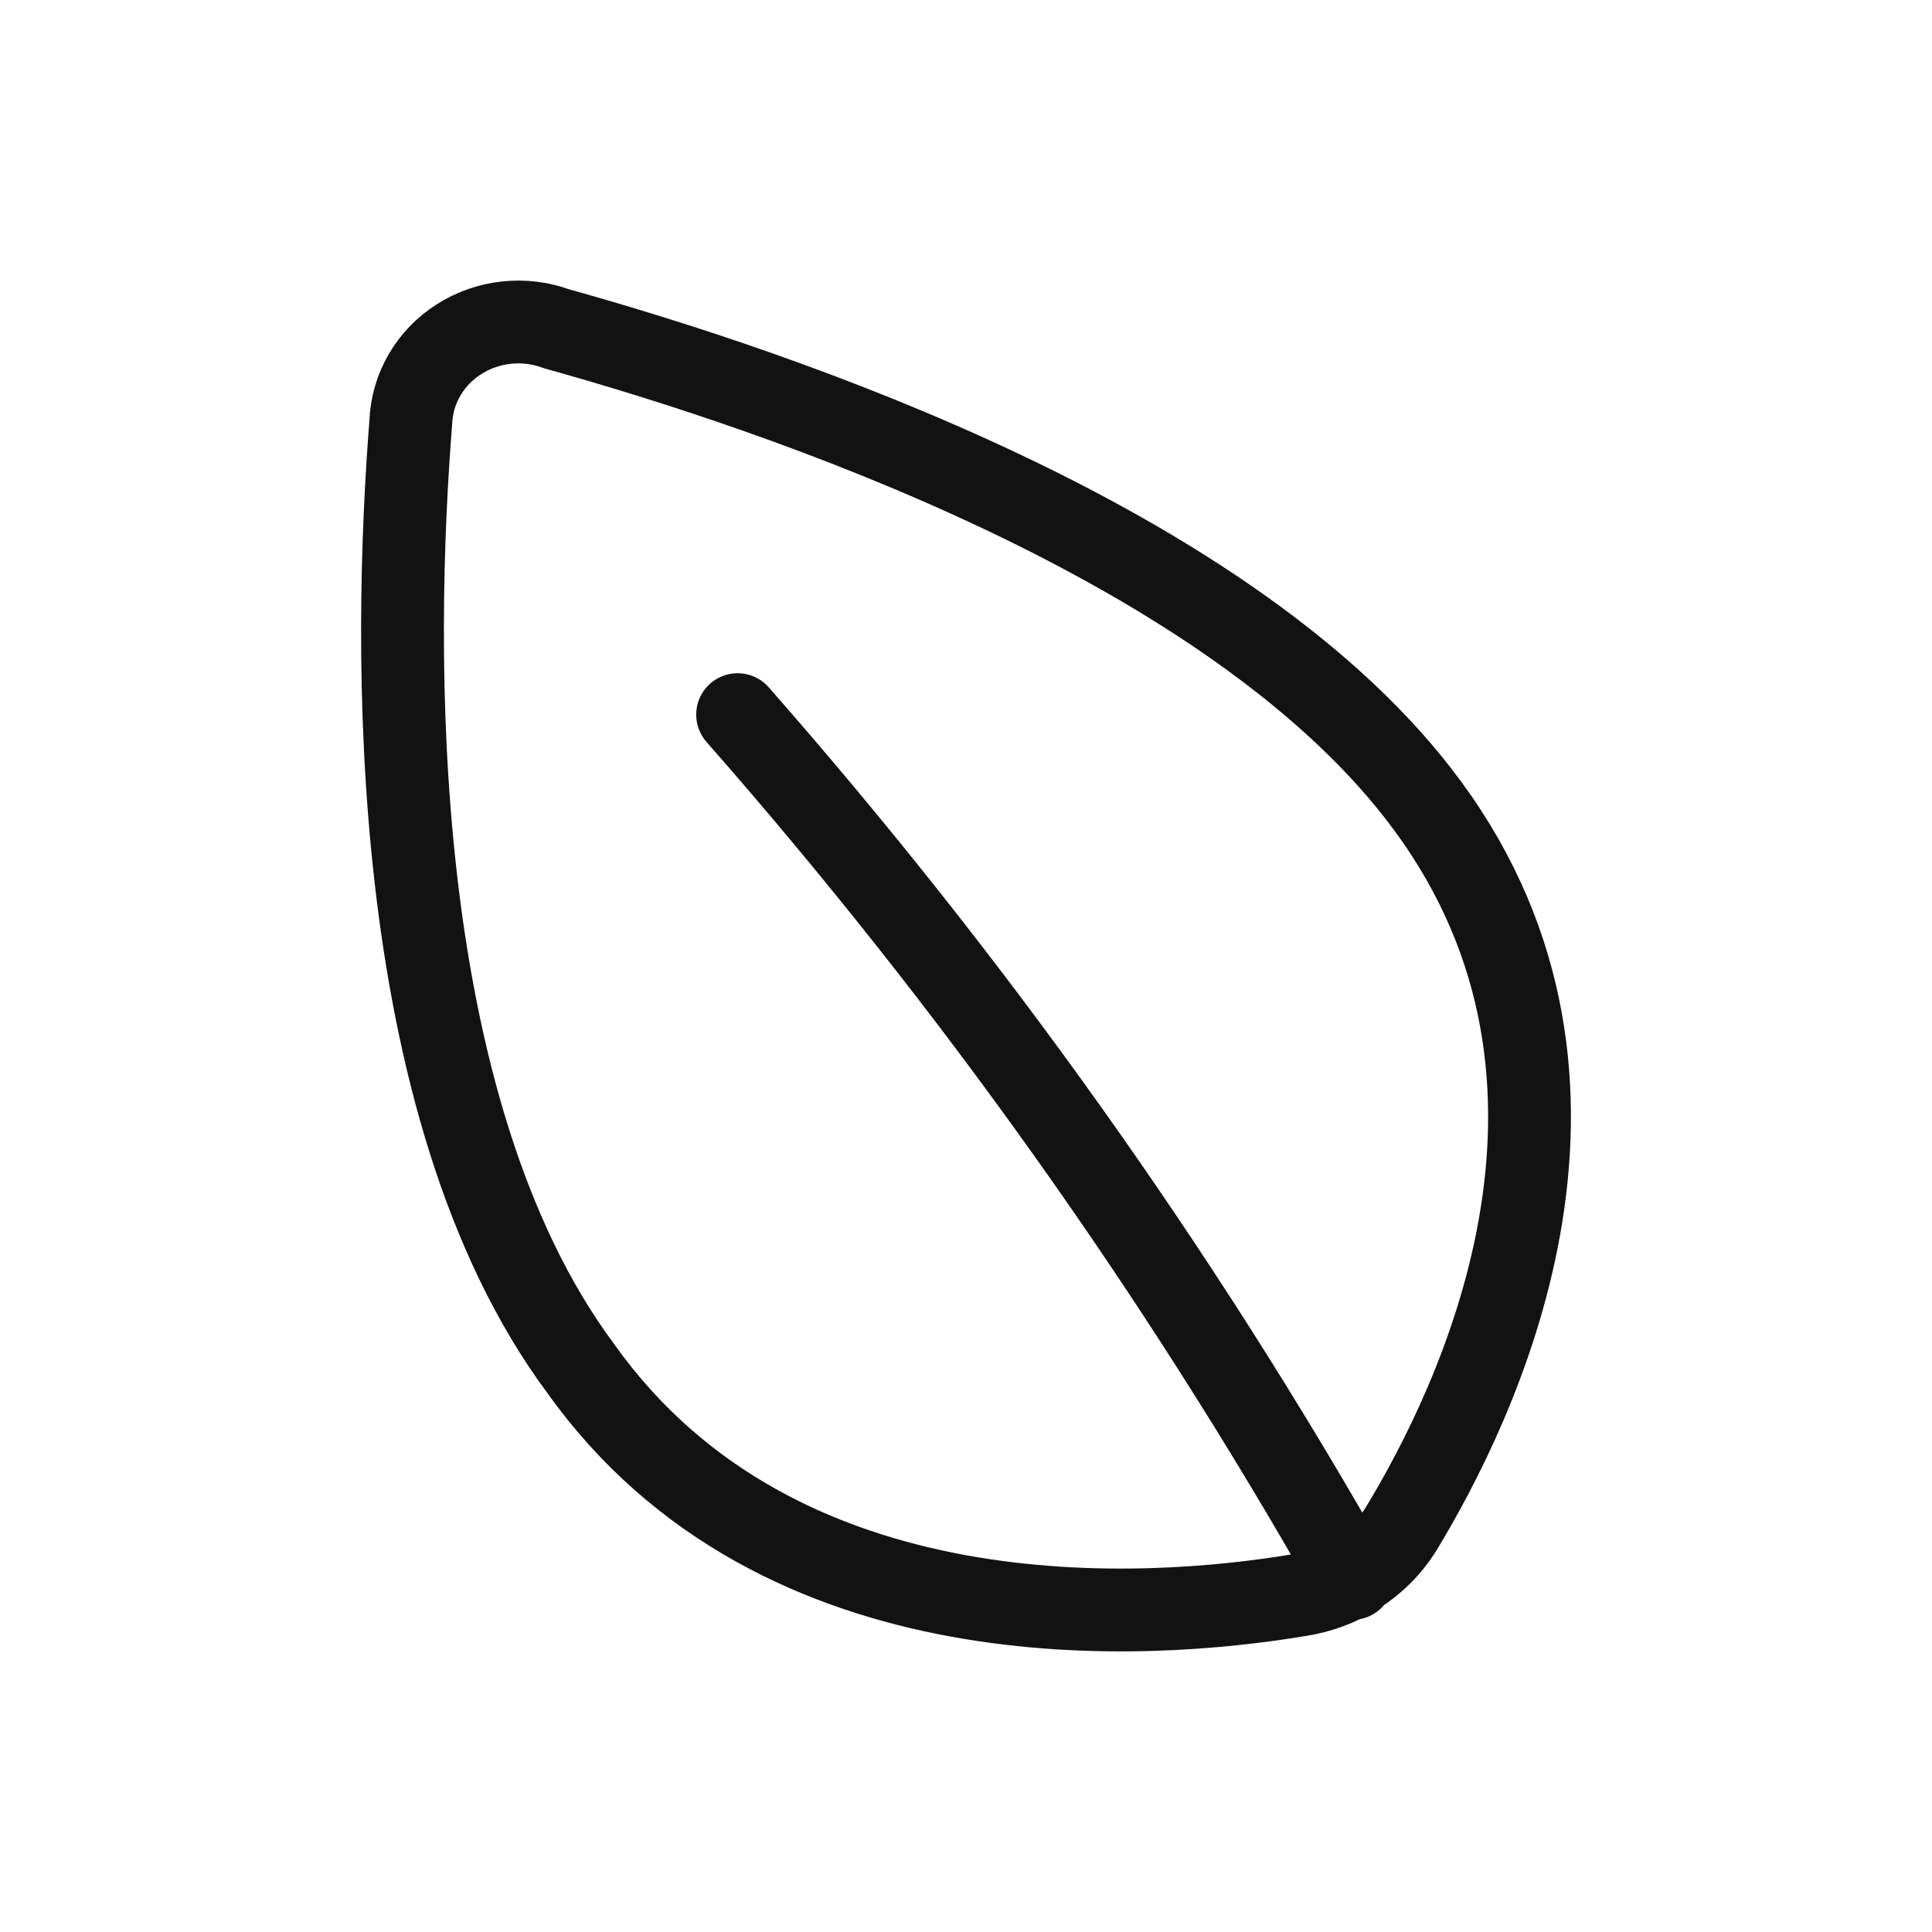
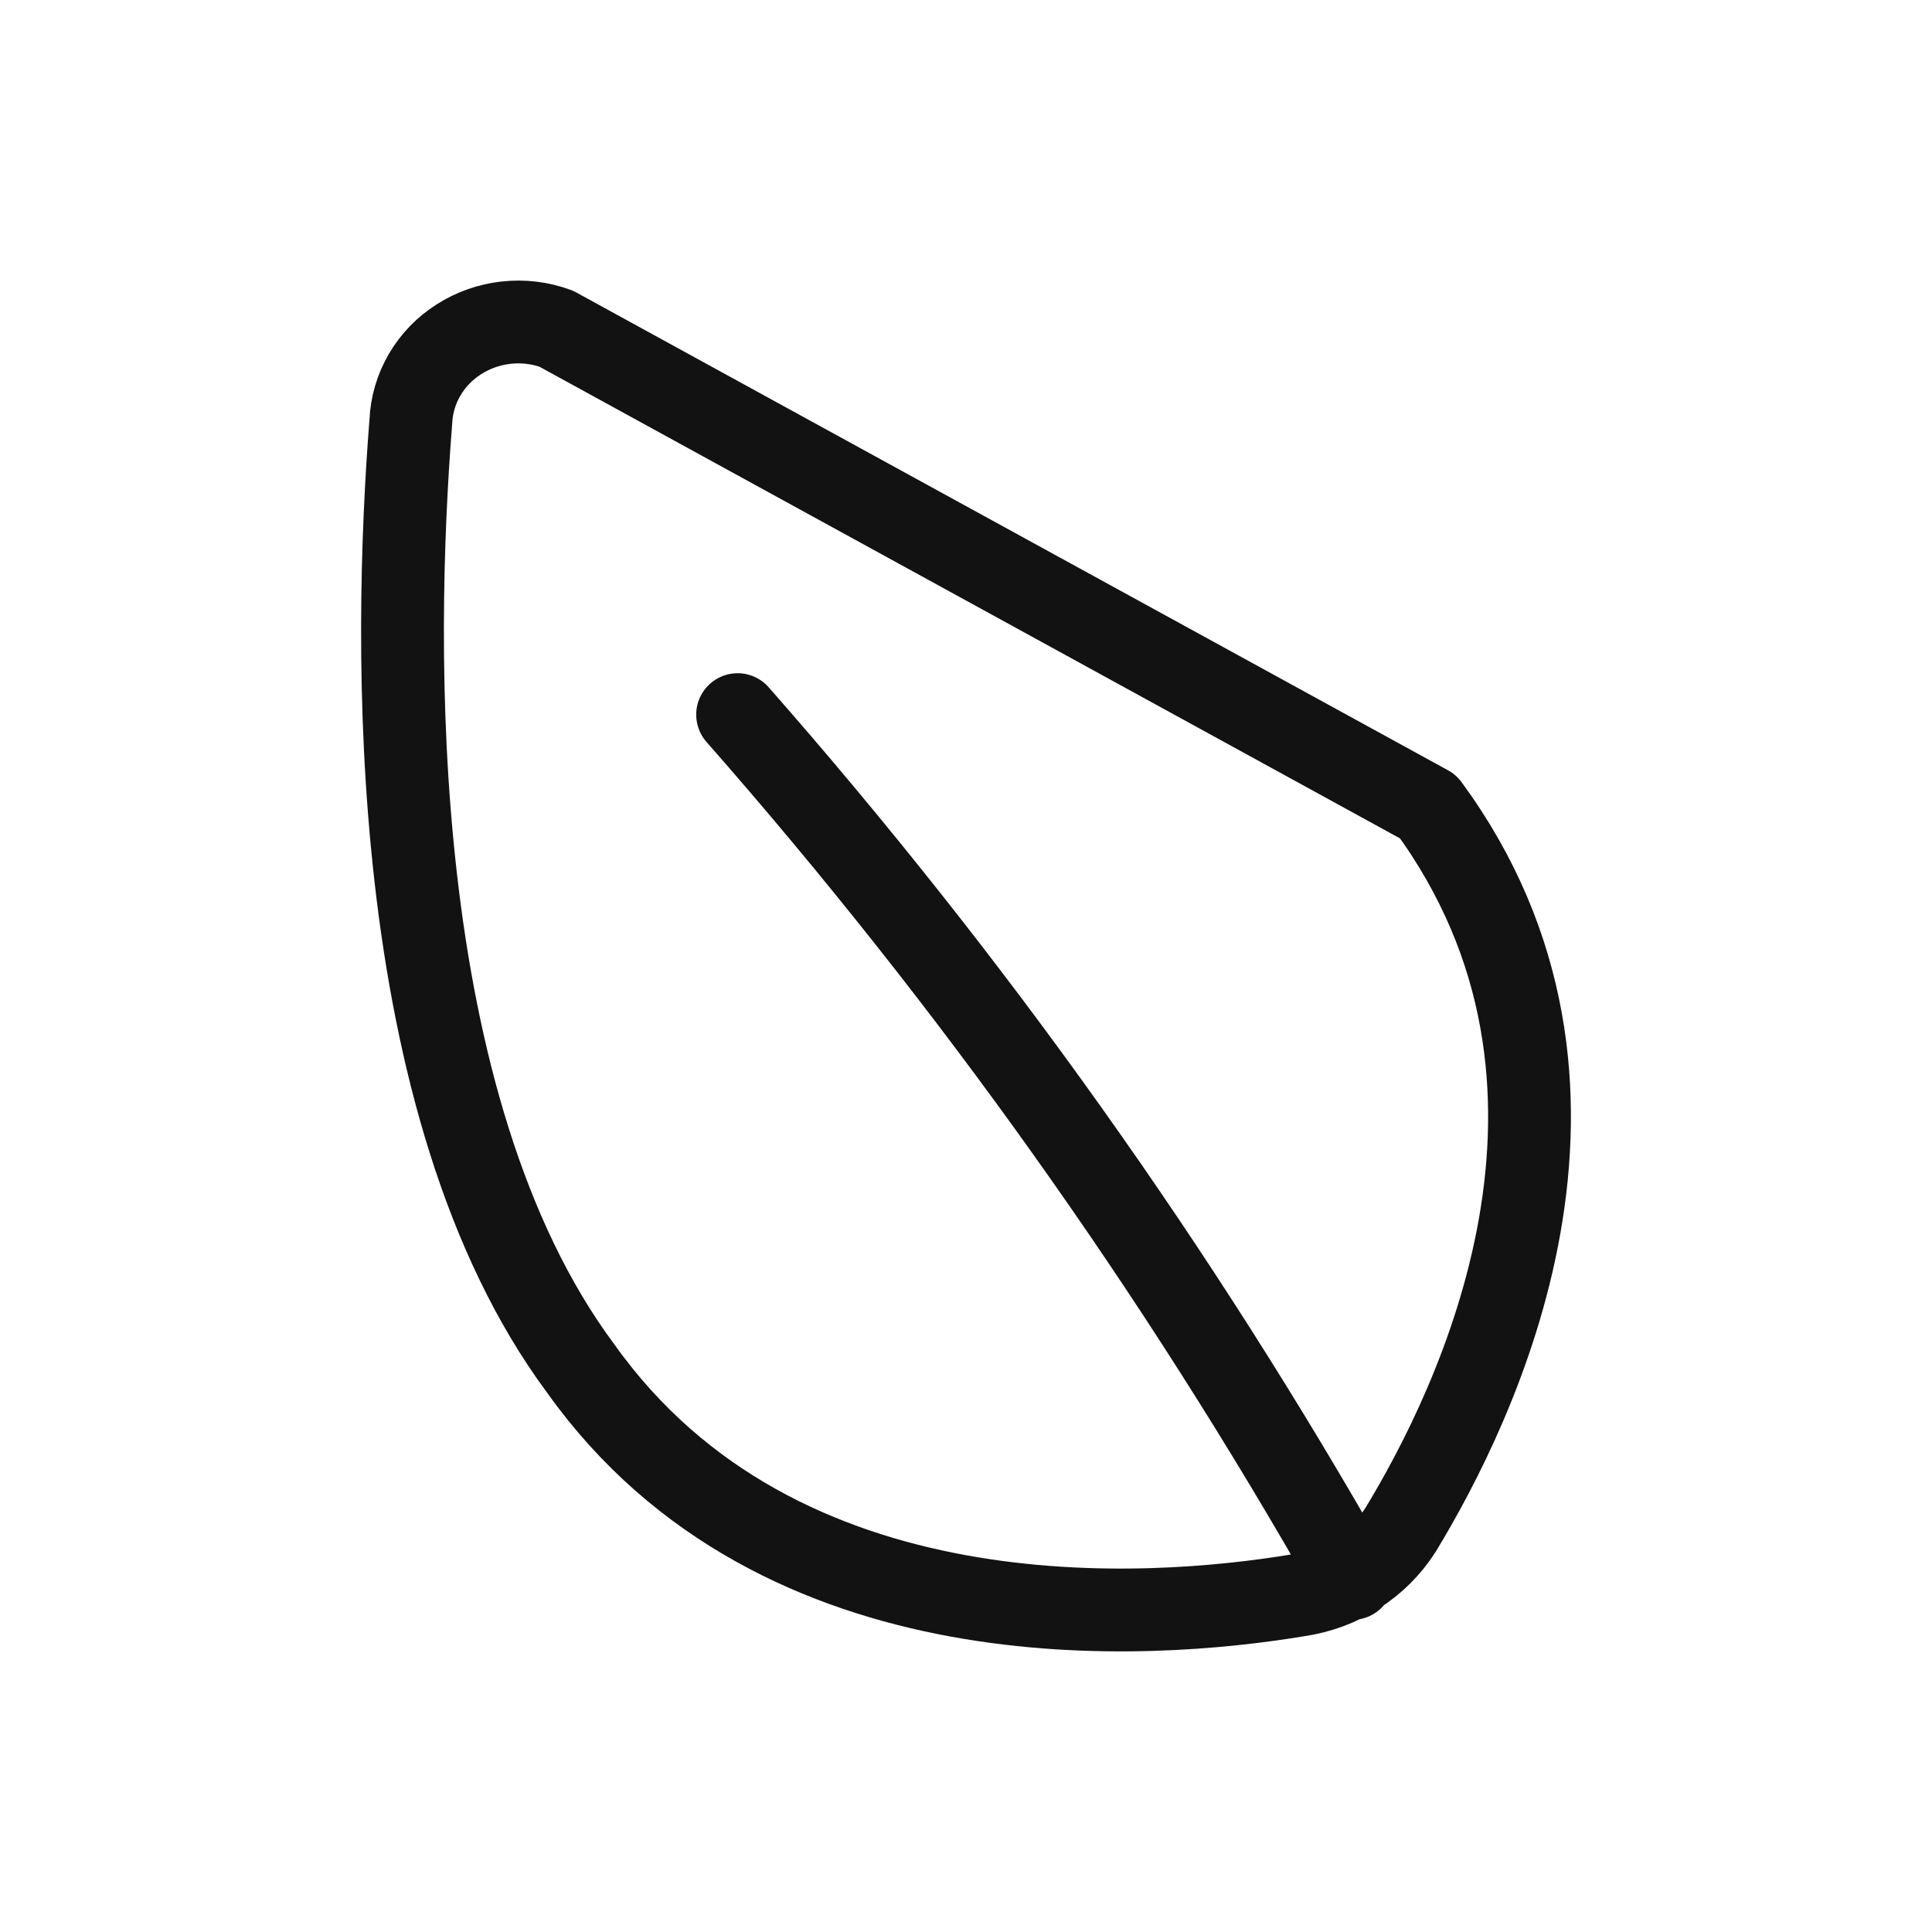
<svg xmlns="http://www.w3.org/2000/svg" fill="none" viewBox="0 0 28 28" height="28" width="28">
-   <path stroke-linejoin="round" stroke-linecap="round" stroke-width="1.2" stroke="#121212" d="M10.69 10.357C14.091 14.227 17.076 18.422 19.599 22.876M20.698 11.69C23.668 15.734 21.396 20.366 20.297 22.173C20.136 22.426 19.919 22.642 19.663 22.805C19.407 22.969 19.116 23.076 18.812 23.12C16.659 23.478 11.299 23.88 8.418 19.836C5.582 16.021 5.701 9.31 5.954 6.112C5.964 5.873 6.032 5.641 6.153 5.433C6.274 5.225 6.445 5.048 6.651 4.917C6.857 4.785 7.092 4.703 7.337 4.676C7.583 4.649 7.831 4.679 8.062 4.764C11.254 5.653 17.906 7.876 20.698 11.69Z" />
+   <path stroke-linejoin="round" stroke-linecap="round" stroke-width="1.2" stroke="#121212" d="M10.69 10.357C14.091 14.227 17.076 18.422 19.599 22.876M20.698 11.69C23.668 15.734 21.396 20.366 20.297 22.173C20.136 22.426 19.919 22.642 19.663 22.805C19.407 22.969 19.116 23.076 18.812 23.12C16.659 23.478 11.299 23.88 8.418 19.836C5.582 16.021 5.701 9.31 5.954 6.112C5.964 5.873 6.032 5.641 6.153 5.433C6.274 5.225 6.445 5.048 6.651 4.917C6.857 4.785 7.092 4.703 7.337 4.676C7.583 4.649 7.831 4.679 8.062 4.764Z" />
</svg>